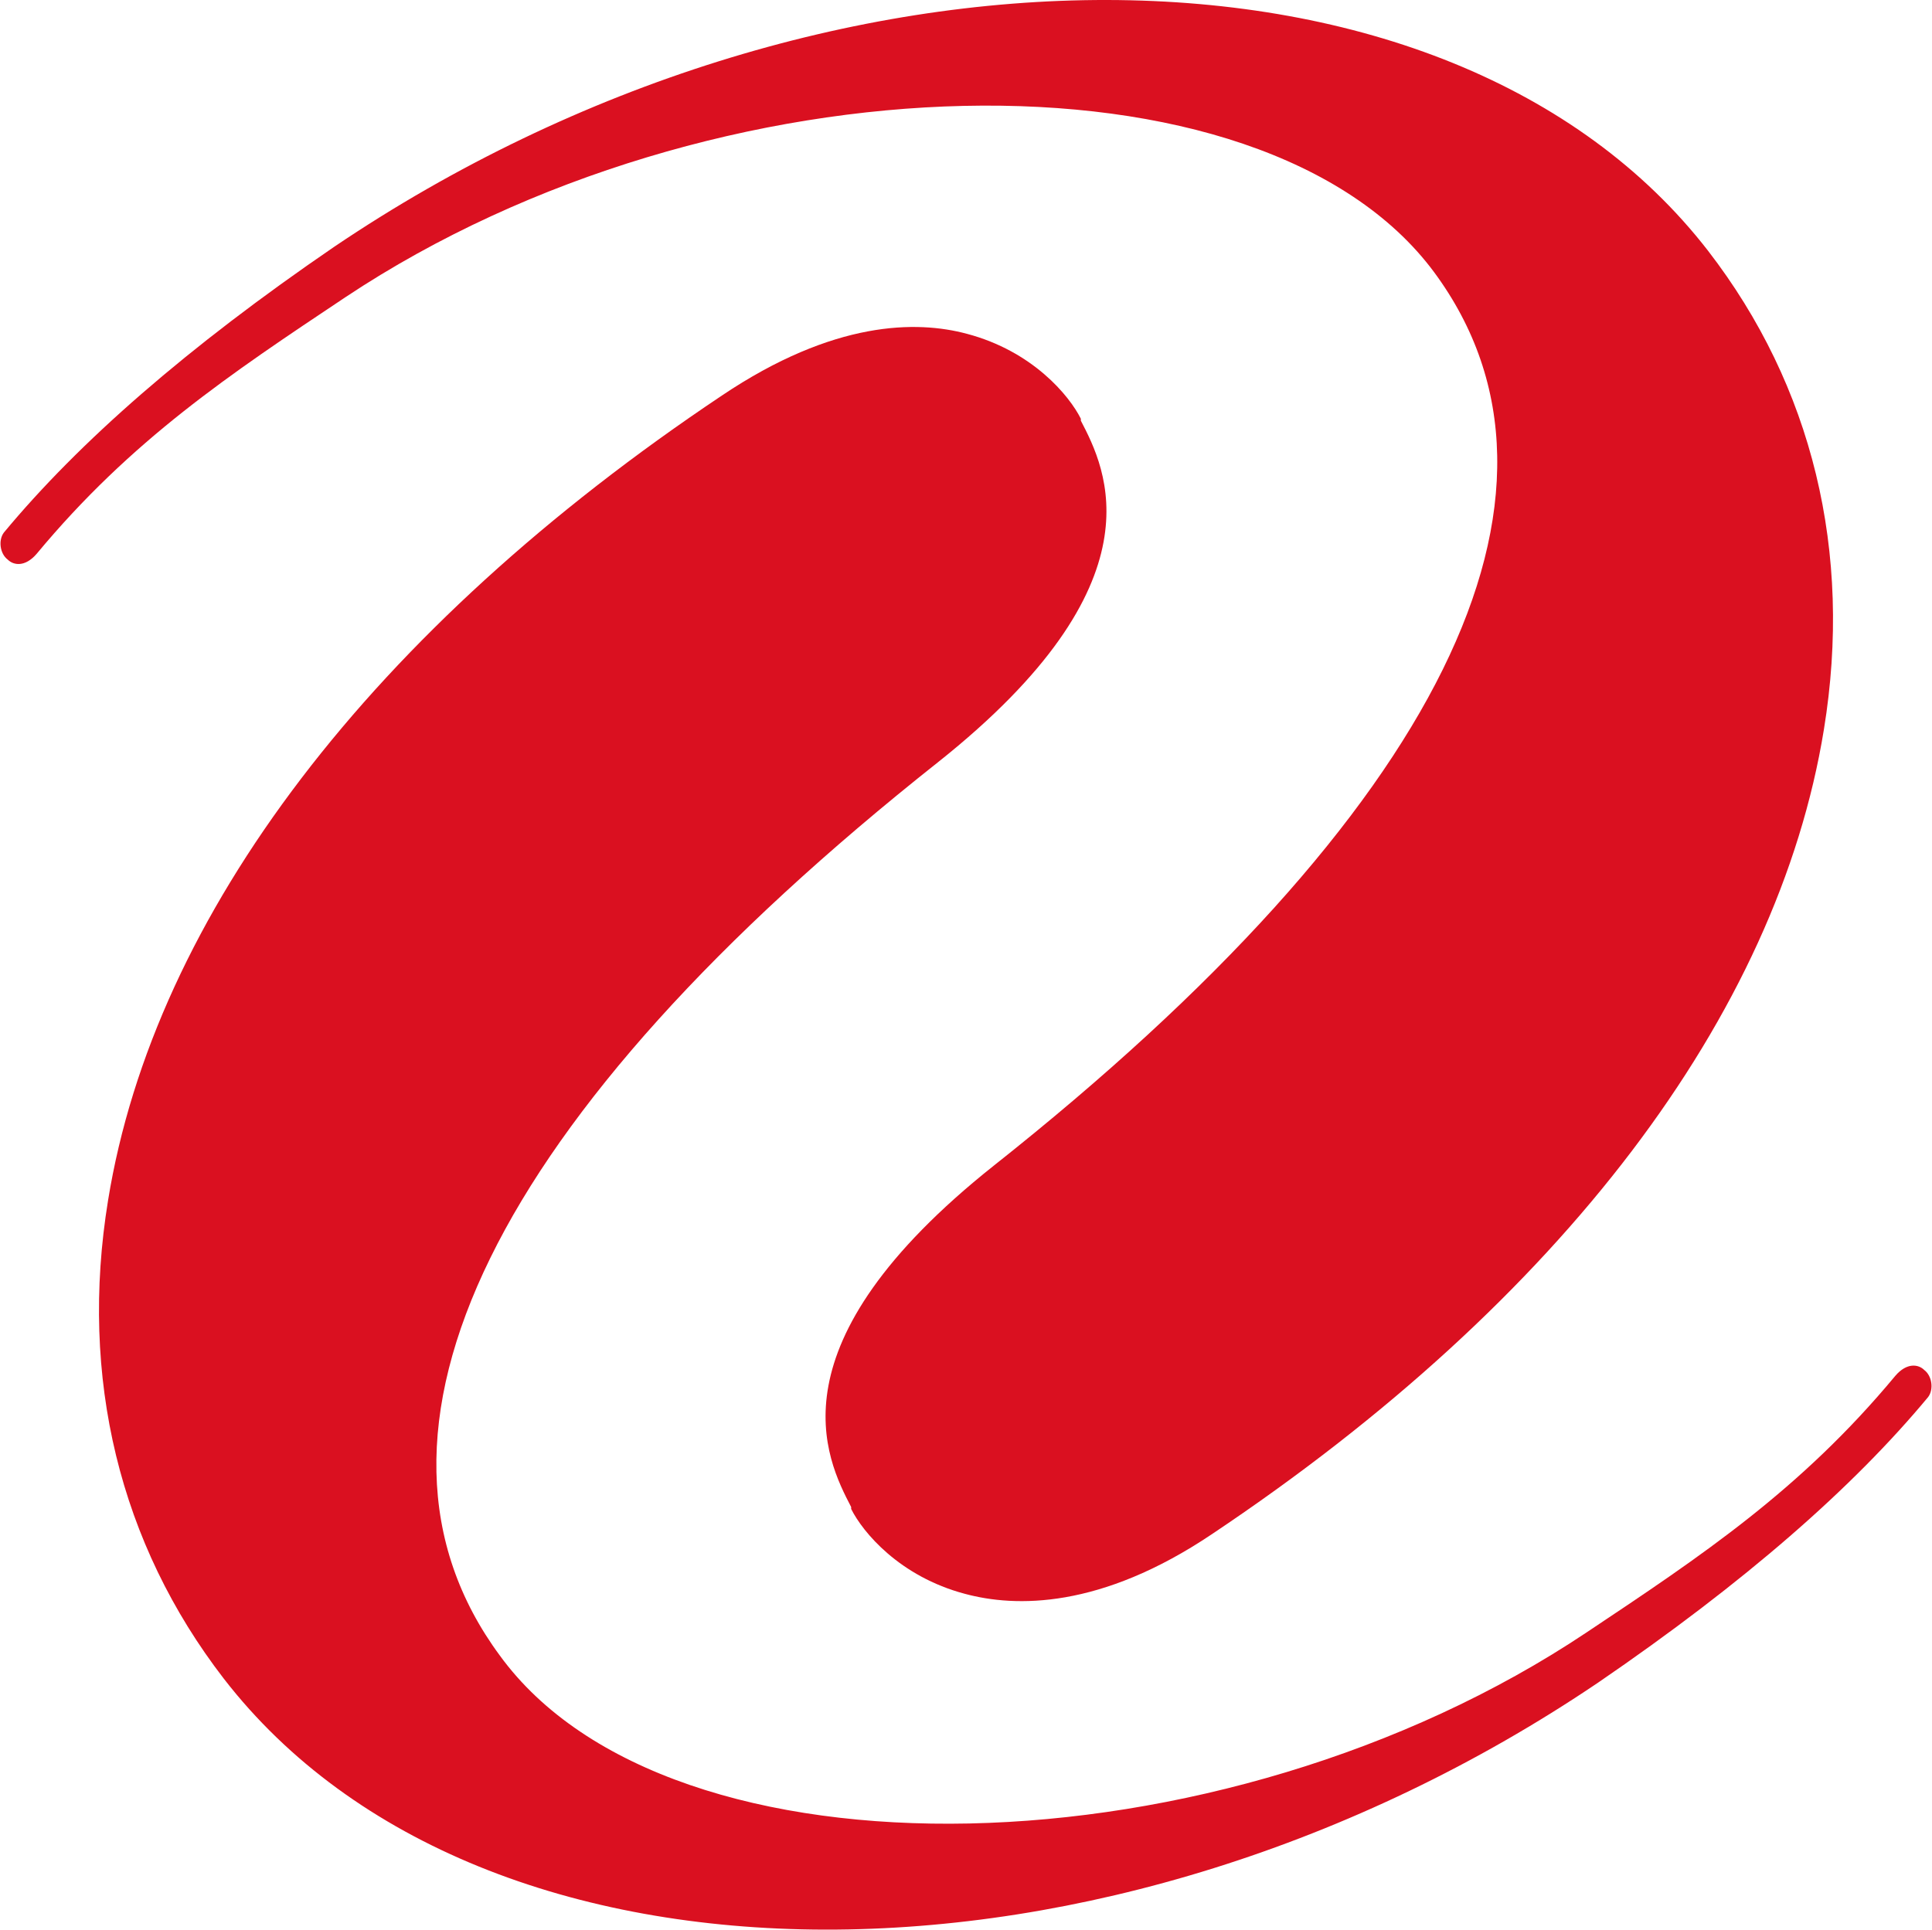
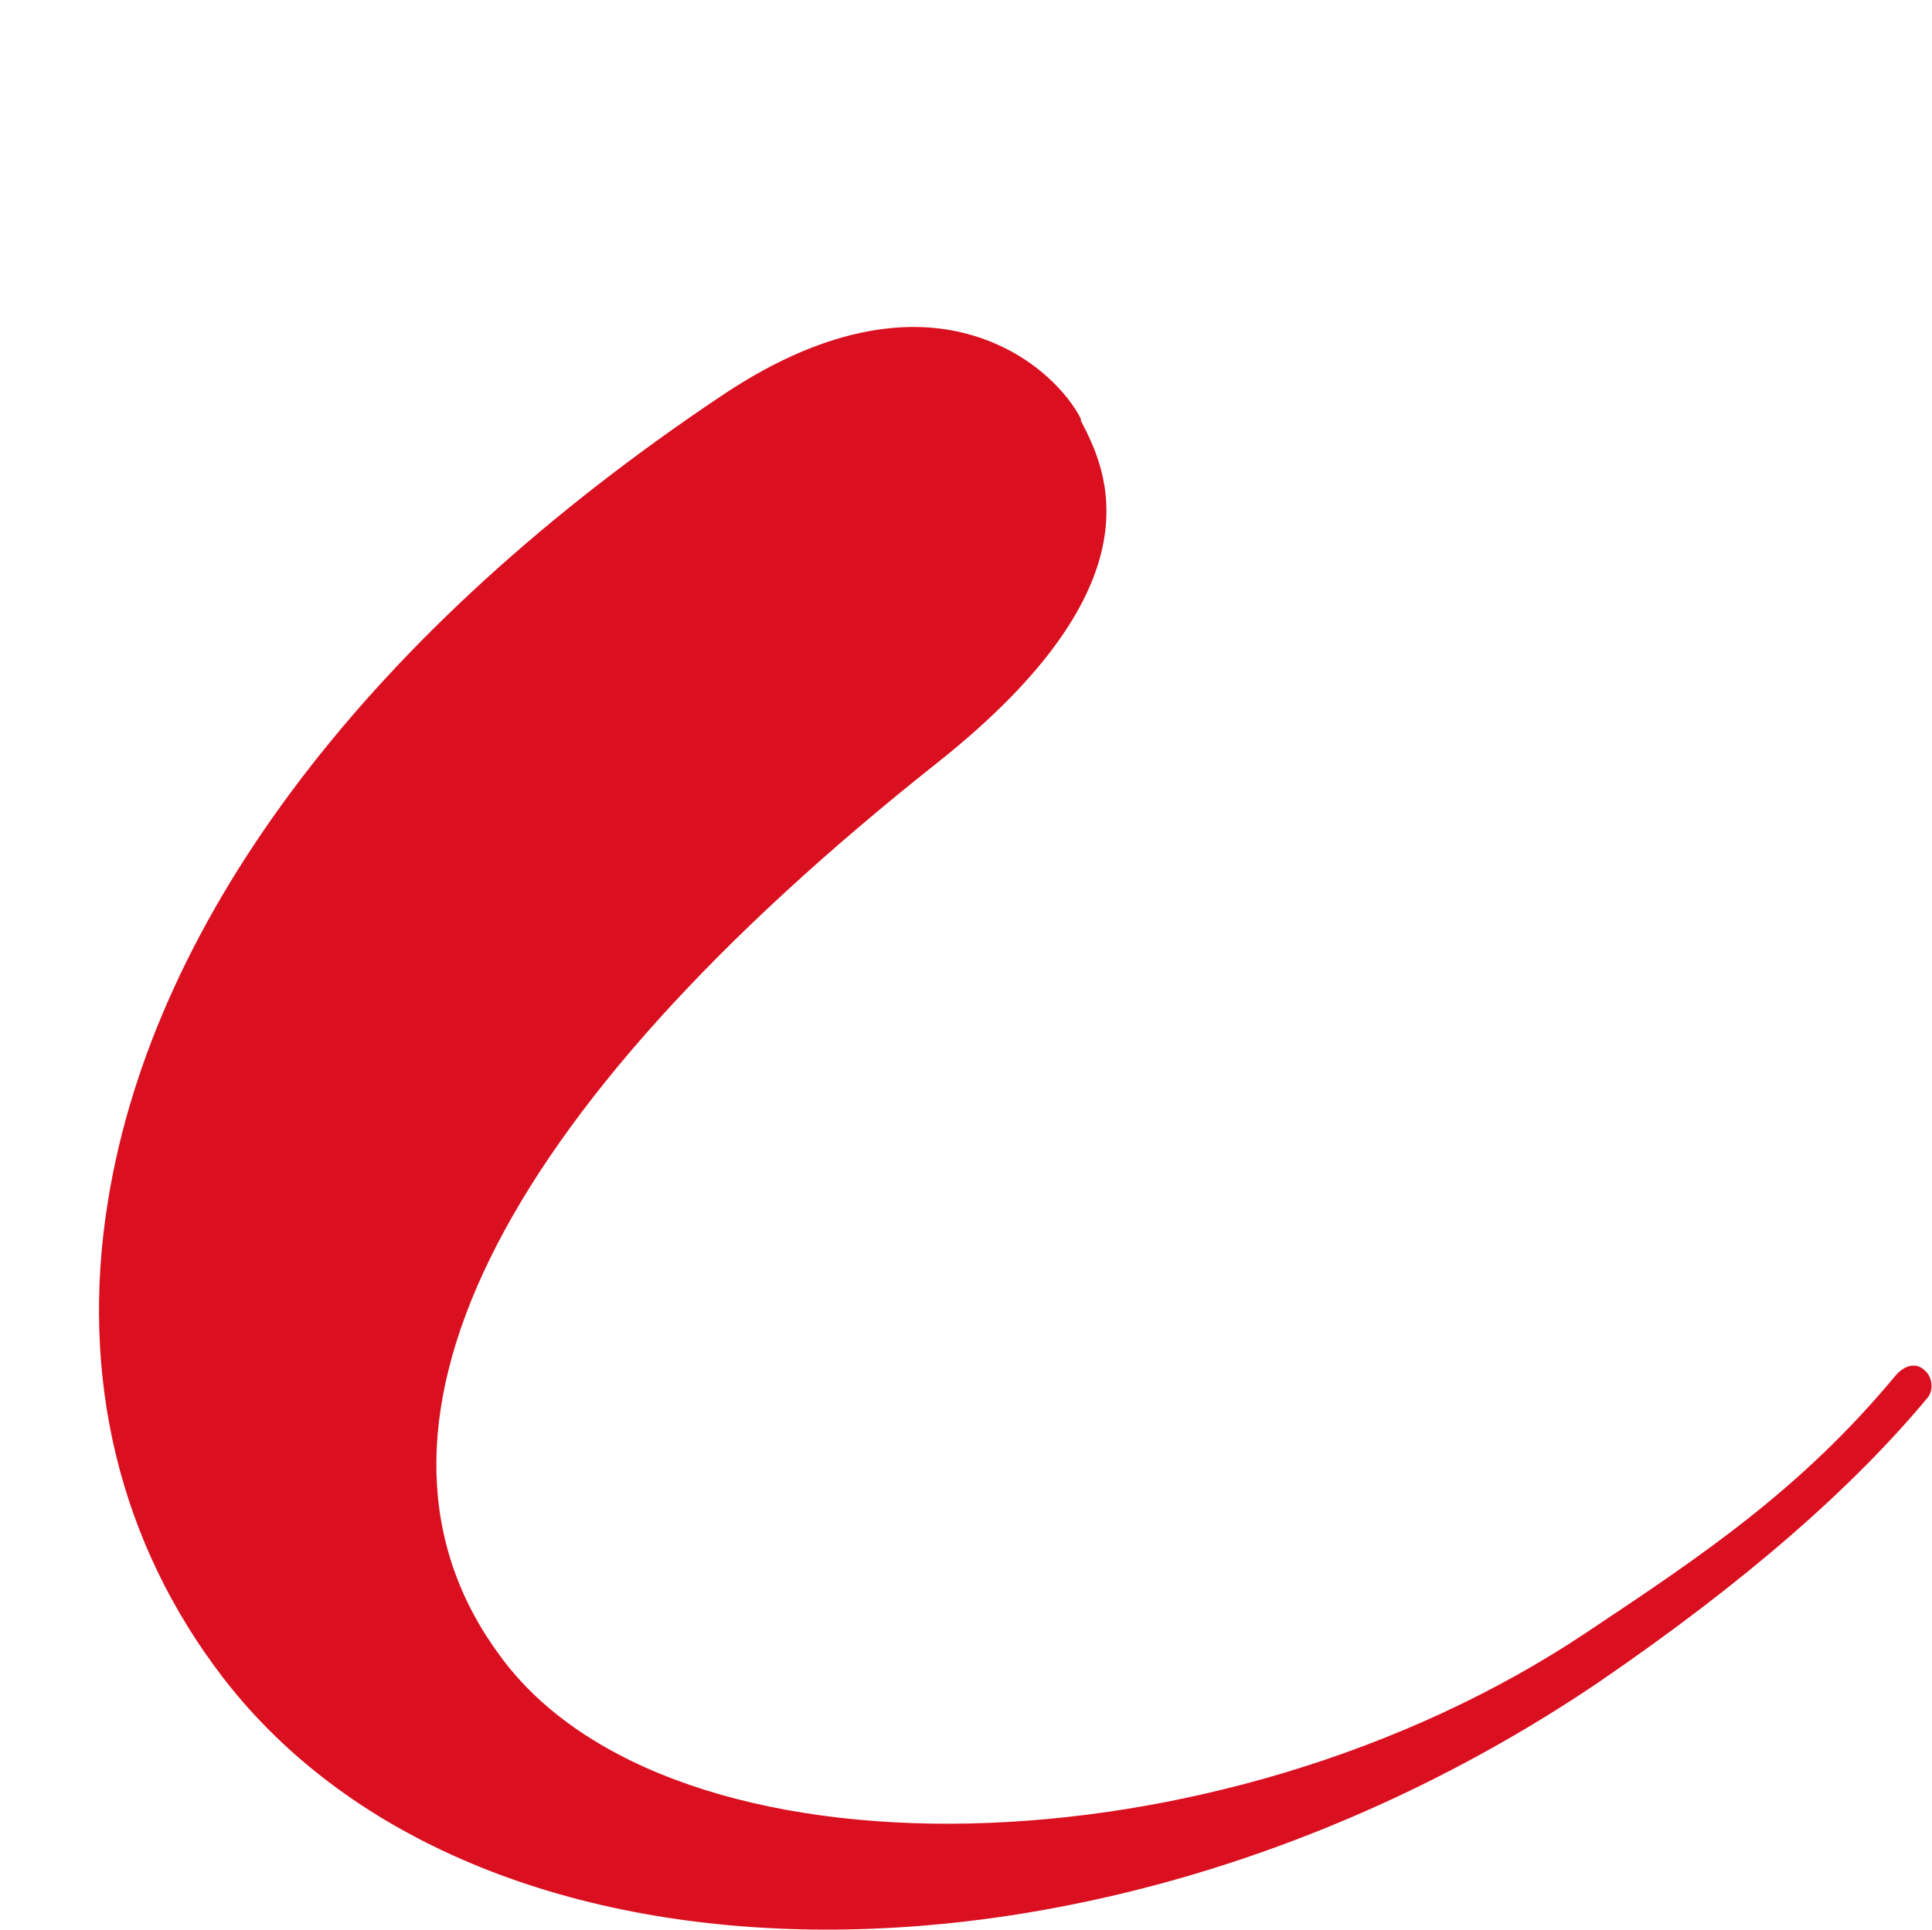
<svg xmlns="http://www.w3.org/2000/svg" version="1.1" id="logo" x="0px" y="0px" viewBox="0 0 100.1 100" style="enable-background:new 0 0 100.1 100;" xml:space="preserve">
  <style type="text/css">
  .st0{fill-rule:evenodd;clip-rule:evenodd;fill:#DA1020;}
 </style>
  <g id="logo_1_">
    <g transform="translate(-111, -16)">
      <g transform="translate(111, 16)">
        <path class="st0" d="M99.9,72.4c-3.9,4.7-9.5,9.6-17.1,14.8C57.5,104.3,25,104.3,11.6,87c-5.4-7-7.5-15.6-6-24.8     C8,47.4,19.3,32.6,37.4,20.5c5.8-3.9,10.1-3.9,12.7-3.2c3.4,0.9,5.3,3.2,5.9,4.4l0,0.1c1.3,2.5,4.3,8.4-7.4,17.7     C25.5,57.8,17.4,74.3,25.9,85.8c8.8,12.1,37.3,11.5,56.3-1.2c6-4,11.1-7.4,16-13.3c0.6-0.7,1.2-0.6,1.5-0.3     C100.1,71.3,100.2,72,99.9,72.4">
    </path>
-         <path class="st0" d="M0.2,27.6c3.9-4.7,9.5-9.6,17.1-14.8C42.6-4.3,75.1-4.3,88.5,13c5.4,7,7.5,15.6,6,24.8     c-2.4,14.8-13.6,29.6-31.7,41.7C57,83.4,52.6,83.3,50,82.6c-3.4-0.9-5.3-3.2-5.9-4.4l0-0.1c-1.3-2.5-4.3-8.4,7.4-17.7     c23.1-18.3,31.3-34.8,22.8-46.3C65.4,2.1,37,2.7,17.9,15.4c-6,4-11.1,7.4-16,13.3c-0.6,0.7-1.2,0.6-1.5,0.3     C0,28.7-0.1,28,0.2,27.6">
-     </path>
      </g>
    </g>
  </g>
</svg>